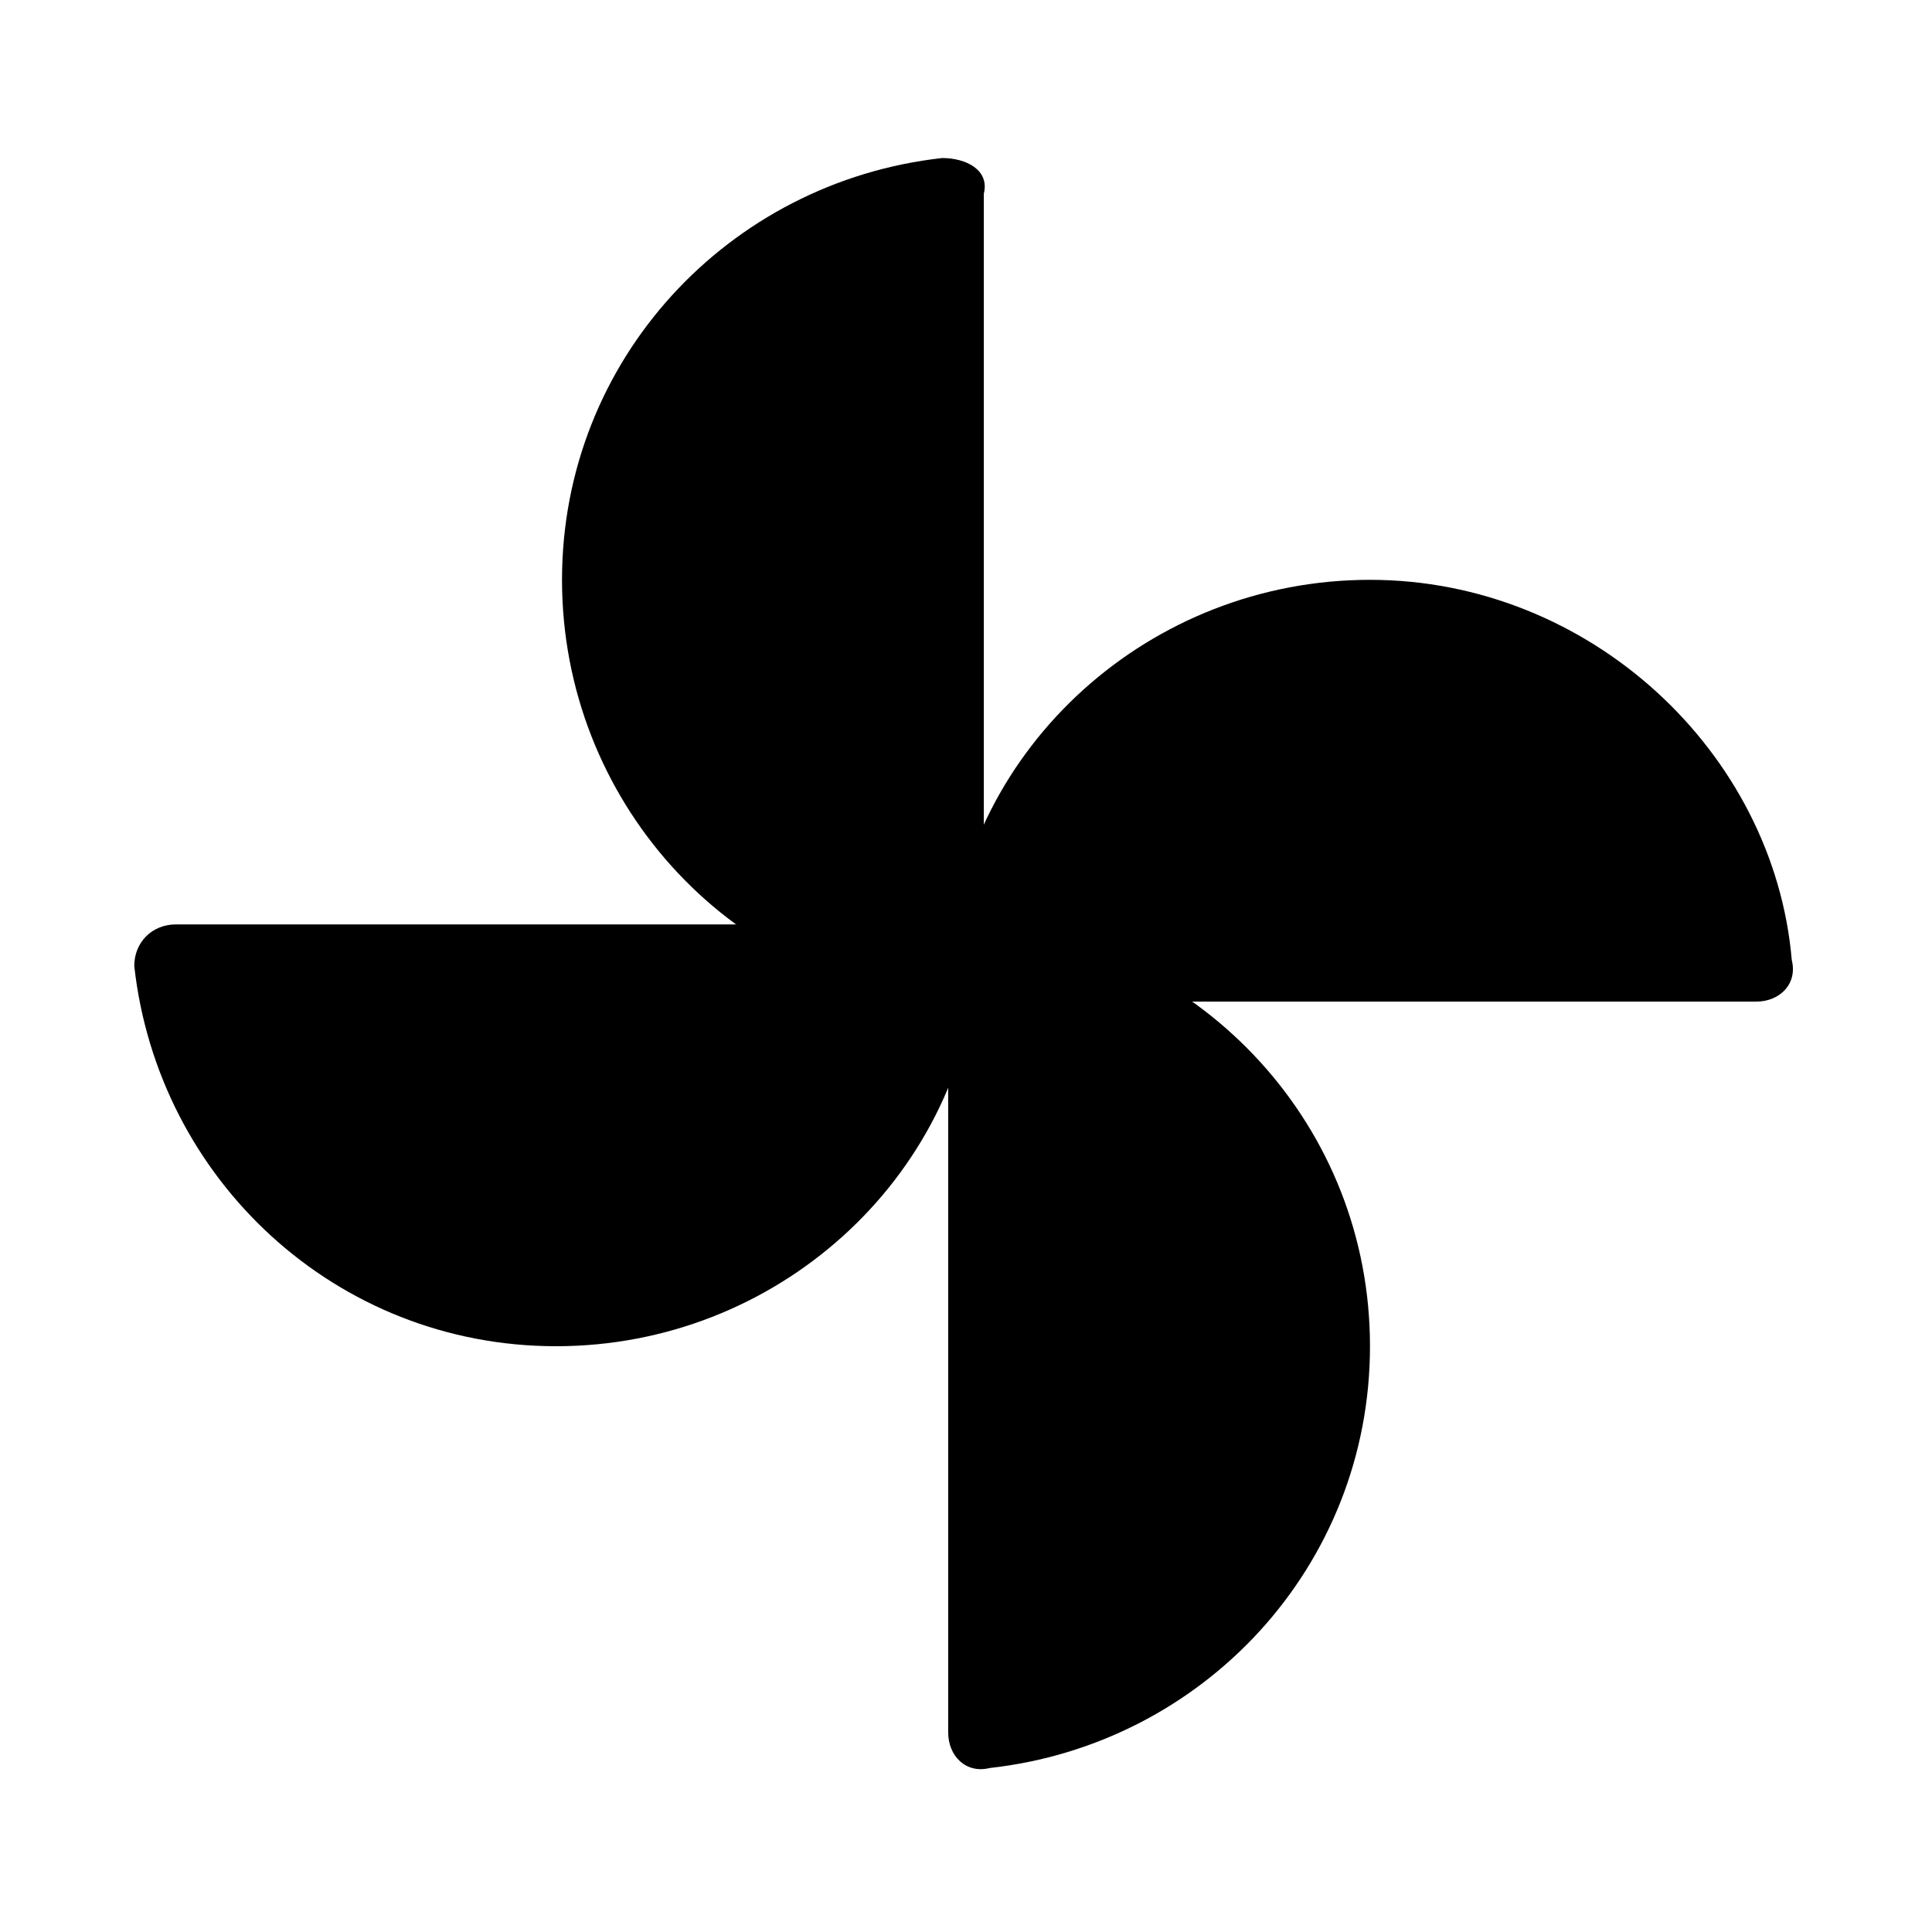
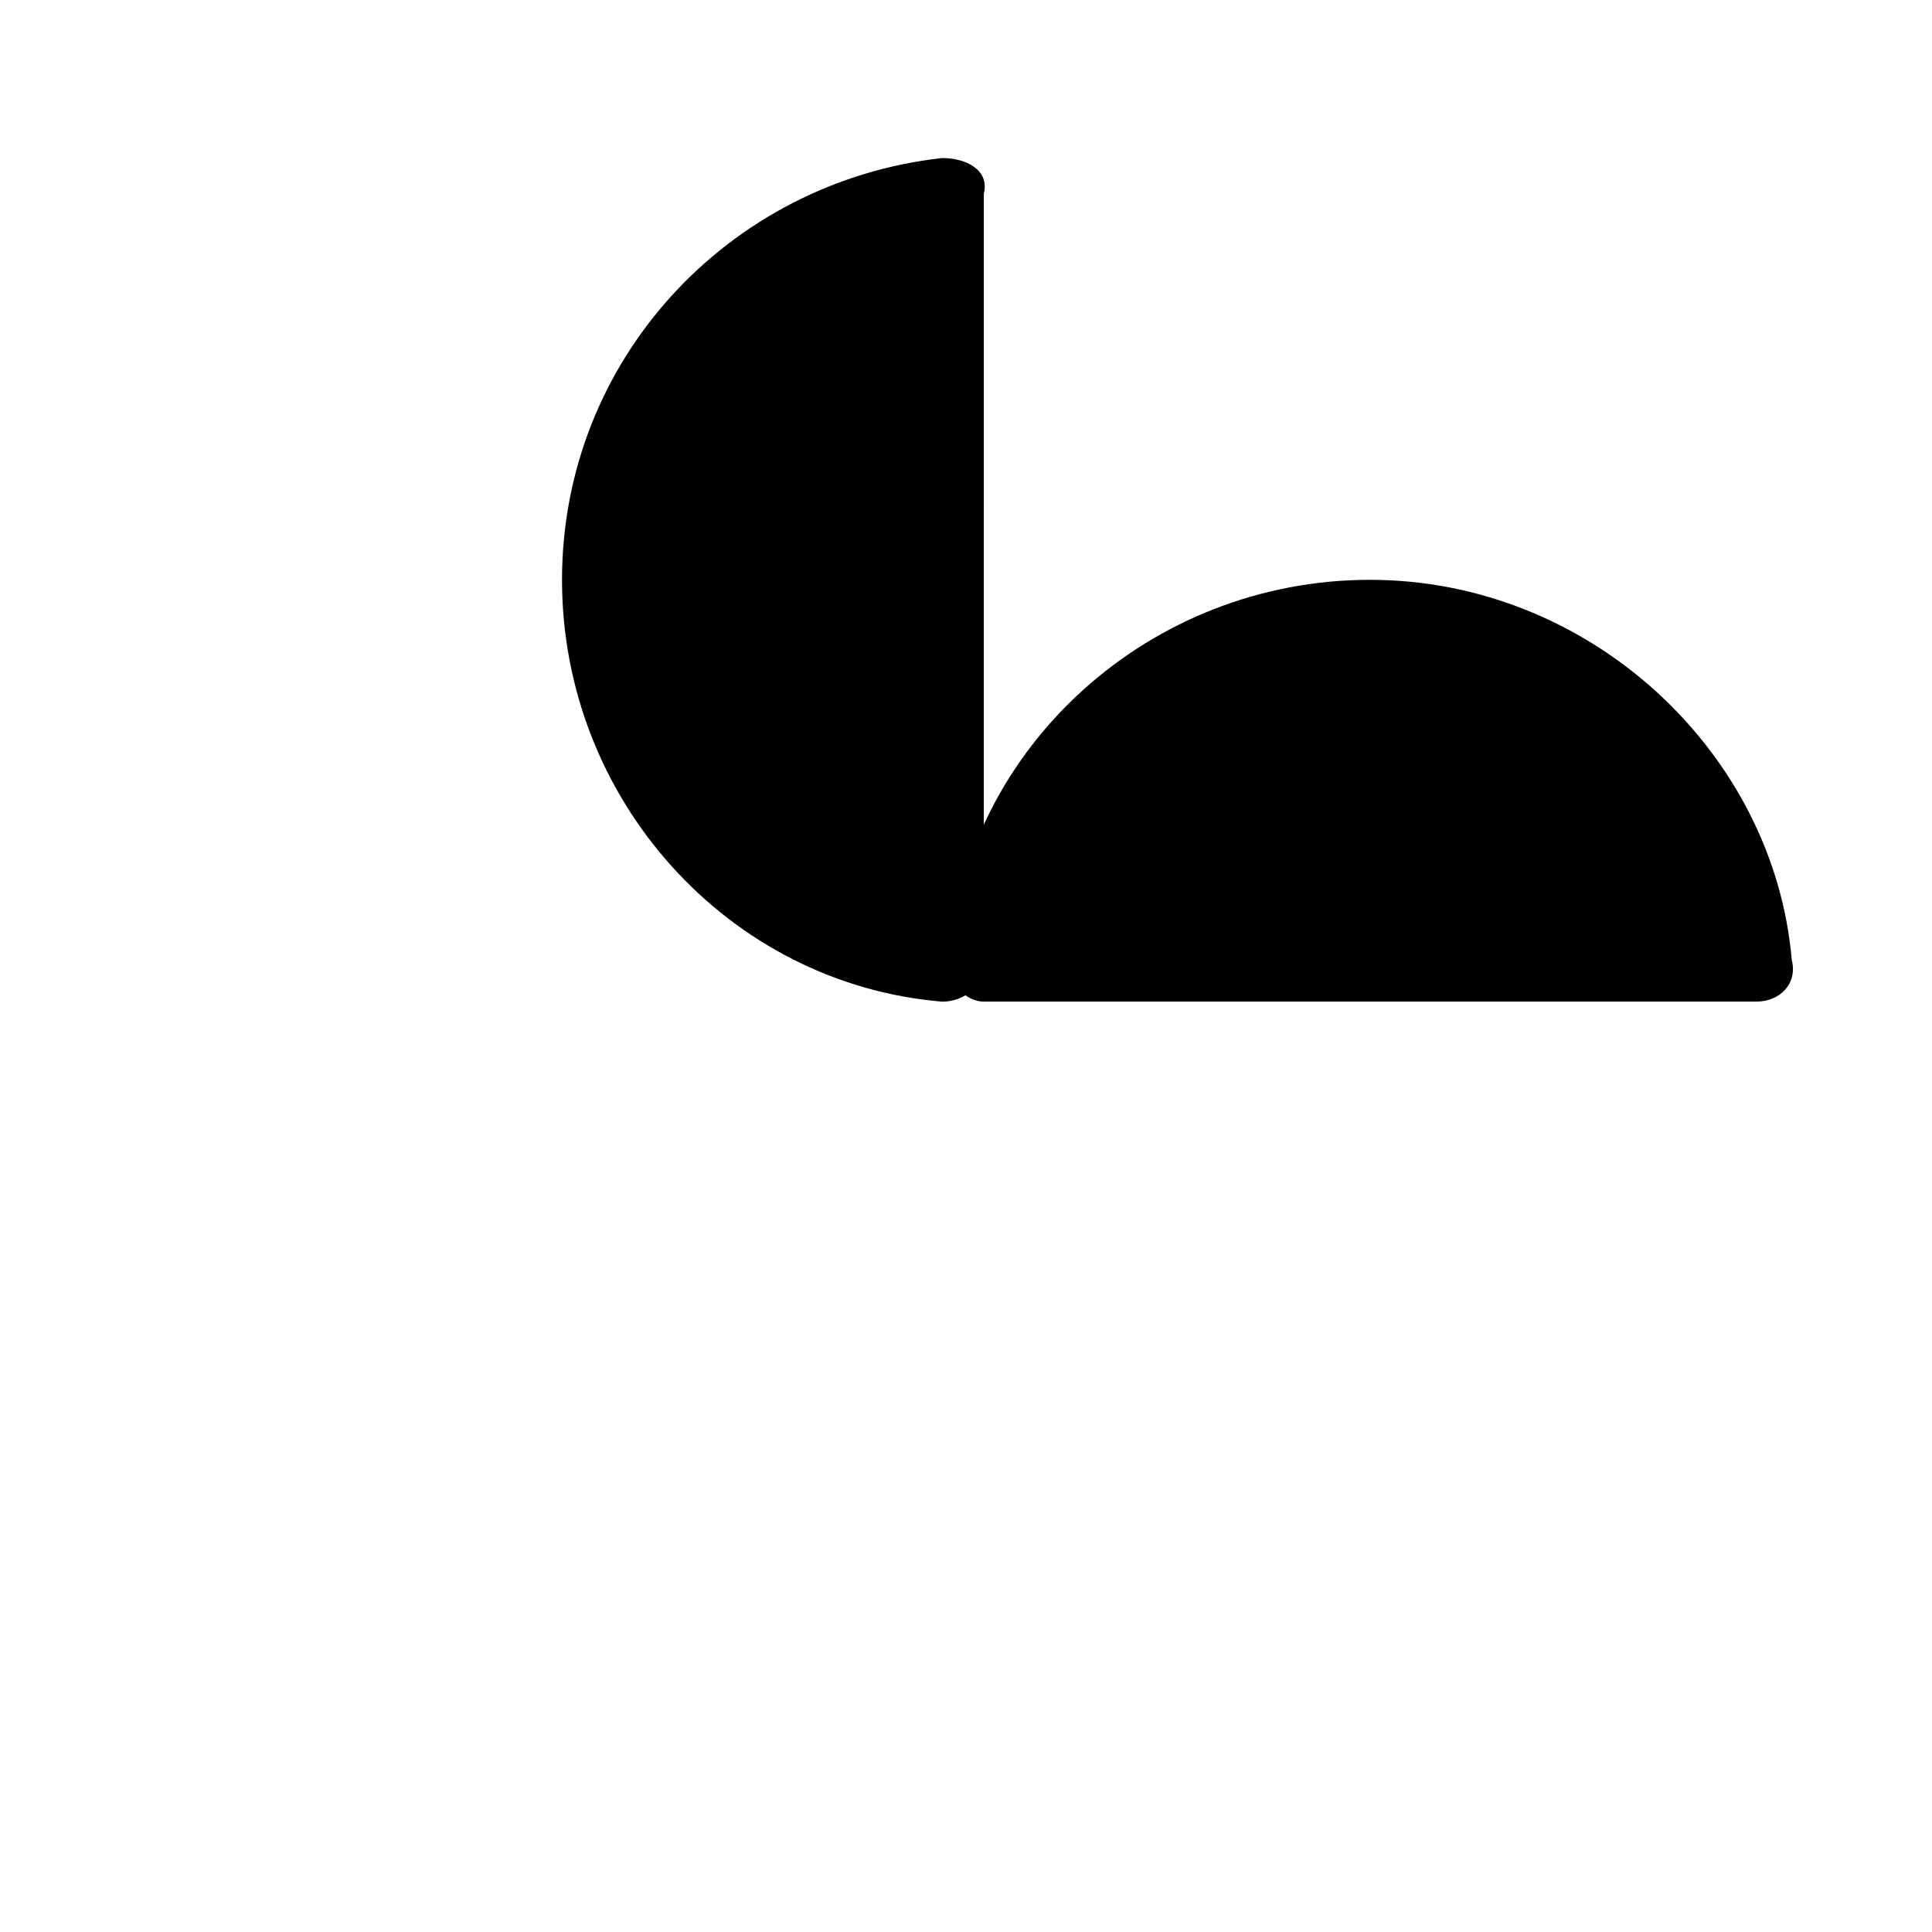
<svg xmlns="http://www.w3.org/2000/svg" fill="#000000" width="800px" height="800px" version="1.1" viewBox="144 144 512 512">
  <g>
    <path d="m393.7 185.88c-56.676 6.297-100.76 53.531-100.76 111.79 0 58.254 44.082 107.06 100.76 111.78 6.297 0 11.02-4.723 11.02-9.445l0.004-204.68c1.574-6.297-4.723-9.445-11.023-9.445z" />
    <path d="m507.06 297.66c-58.254 0-107.06 44.082-111.78 100.76 0 6.297 4.723 11.02 9.445 11.02h204.67c6.297 0 11.02-4.723 9.445-11.02-4.723-55.105-53.527-100.76-111.78-100.76z" />
-     <path d="m406.3 388.98c-6.297 0-11.02 4.723-11.02 9.445v204.67c0 6.297 4.723 11.02 11.02 9.445 56.68-6.297 100.76-53.531 100.76-111.78s-44.082-105.48-100.76-111.78z" />
-     <path d="m395.27 388.98h-204.67c-6.297 0-11.02 4.723-11.02 11.023 6.297 56.68 53.531 100.76 111.78 100.76 58.254 0 107.06-44.082 111.78-100.76 3.152-6.301-1.57-11.023-7.871-11.023z" />
  </g>
</svg>